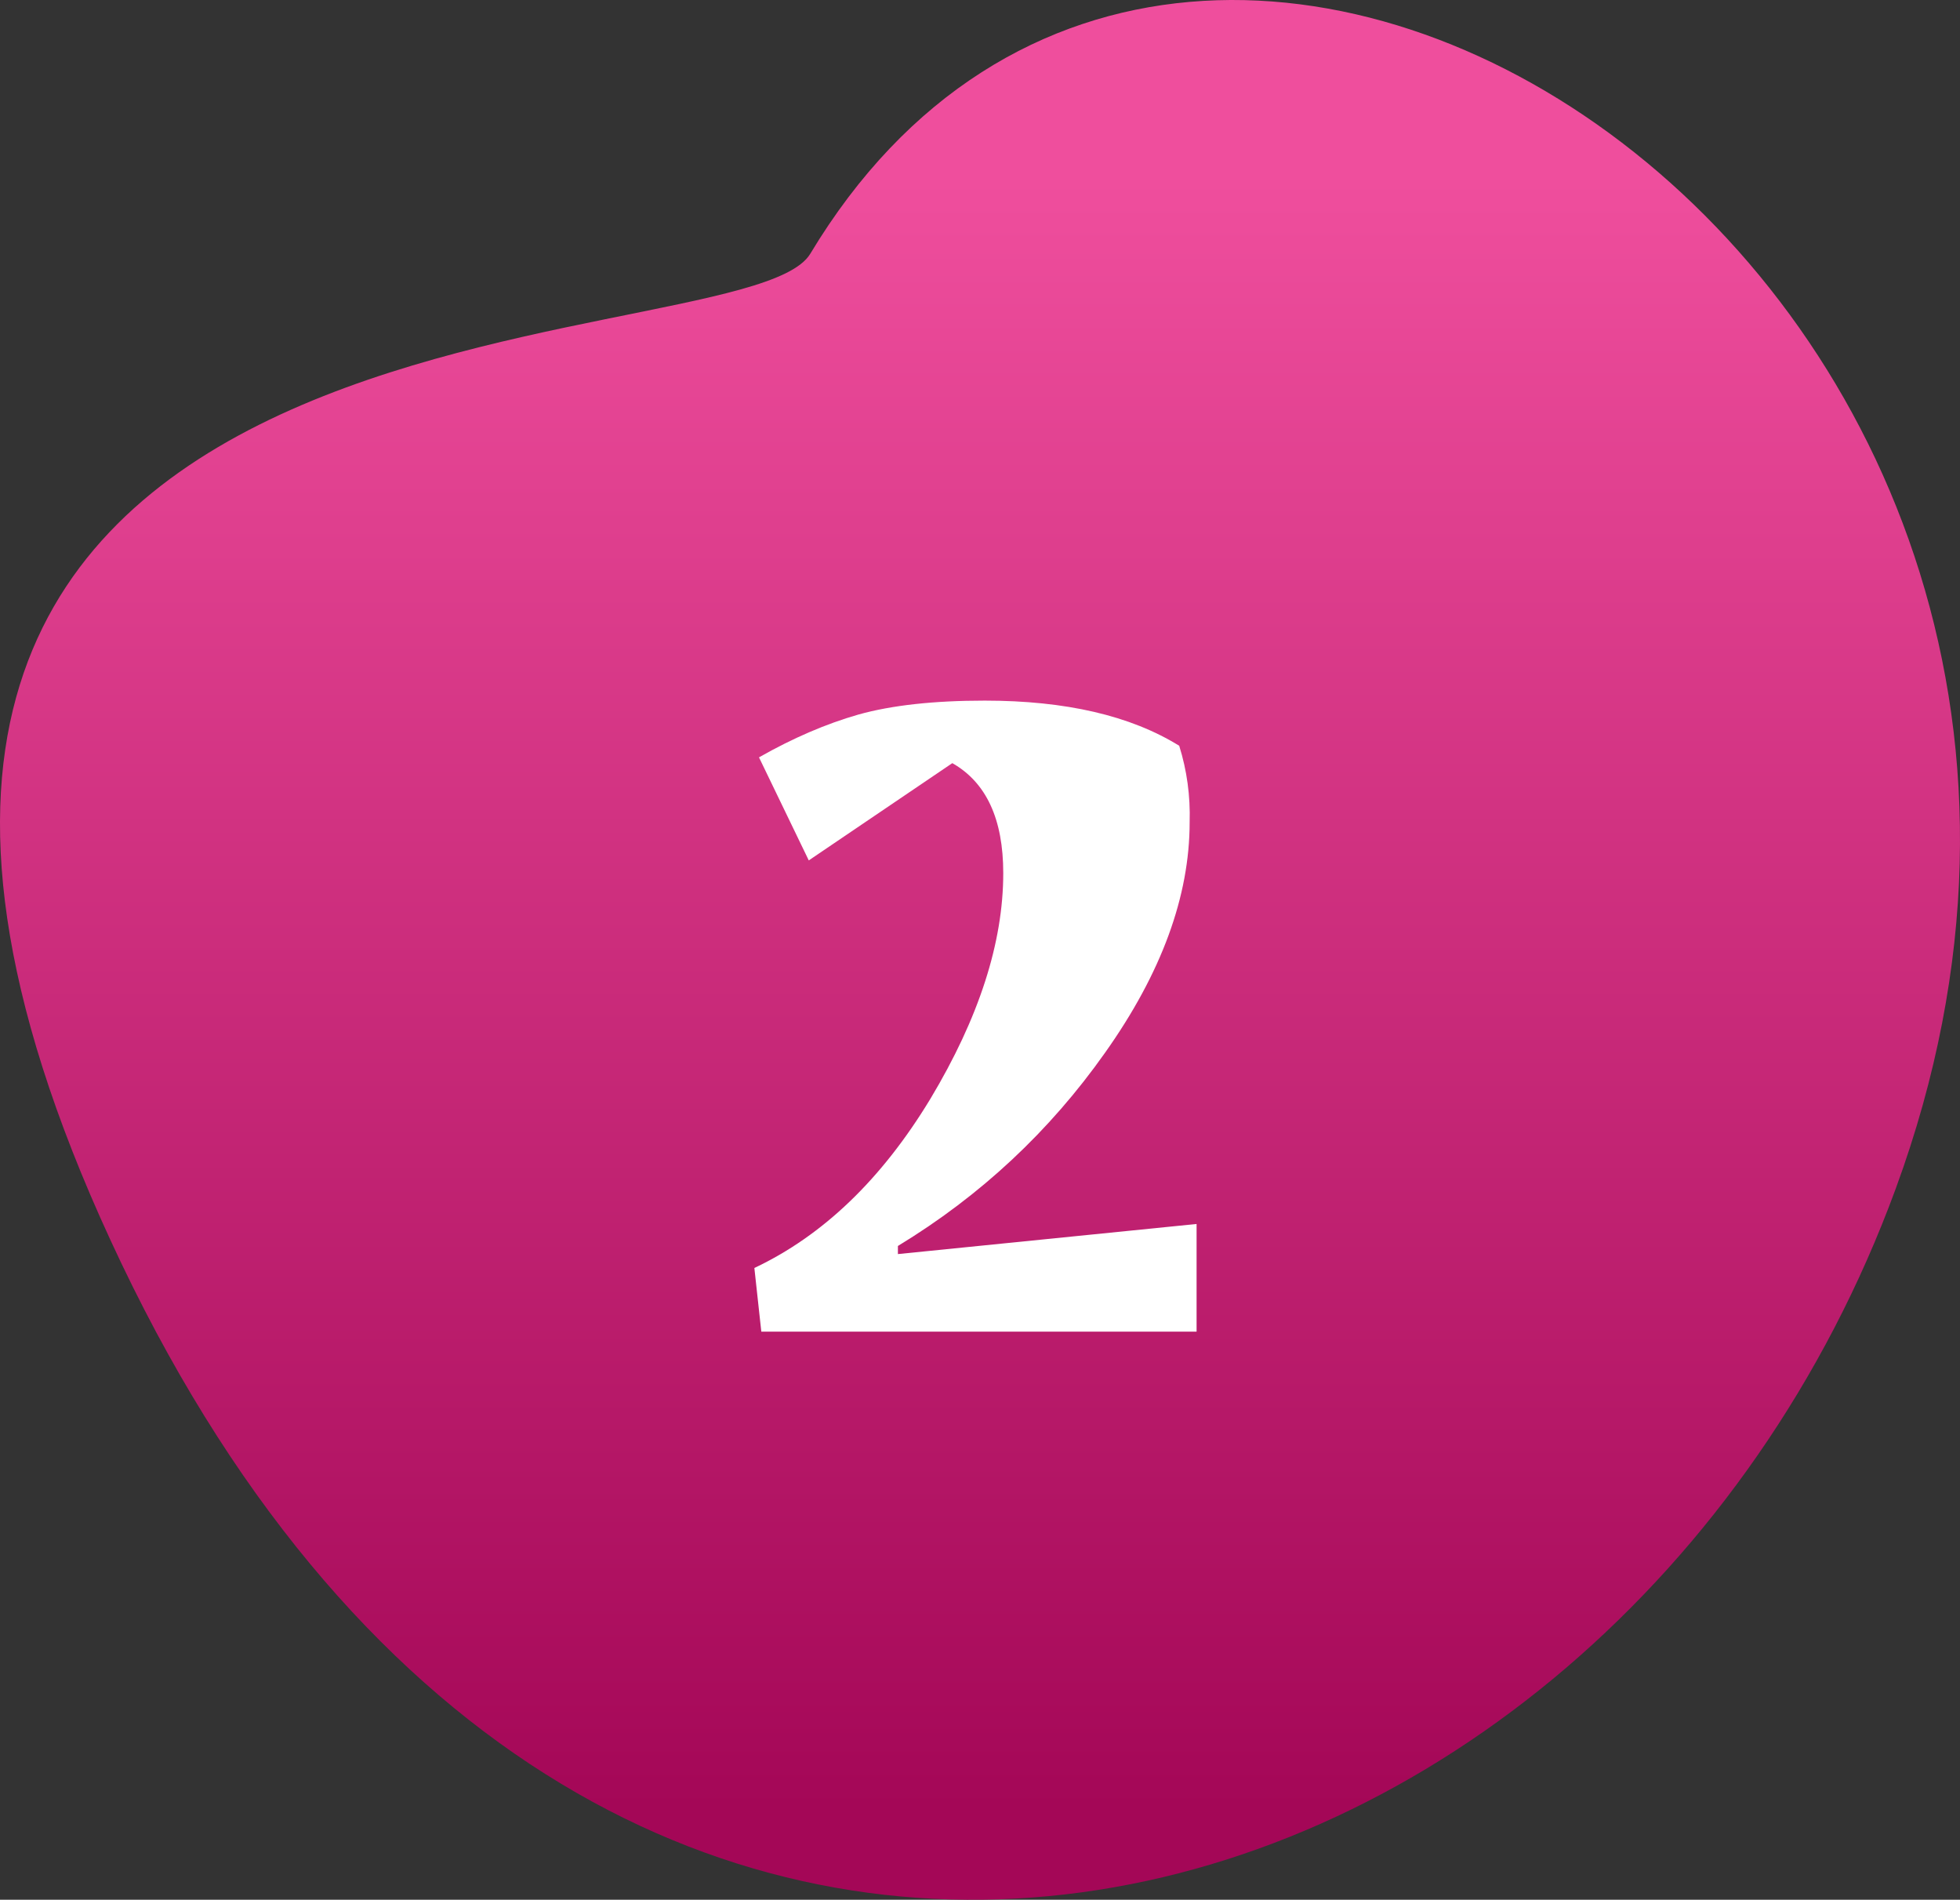
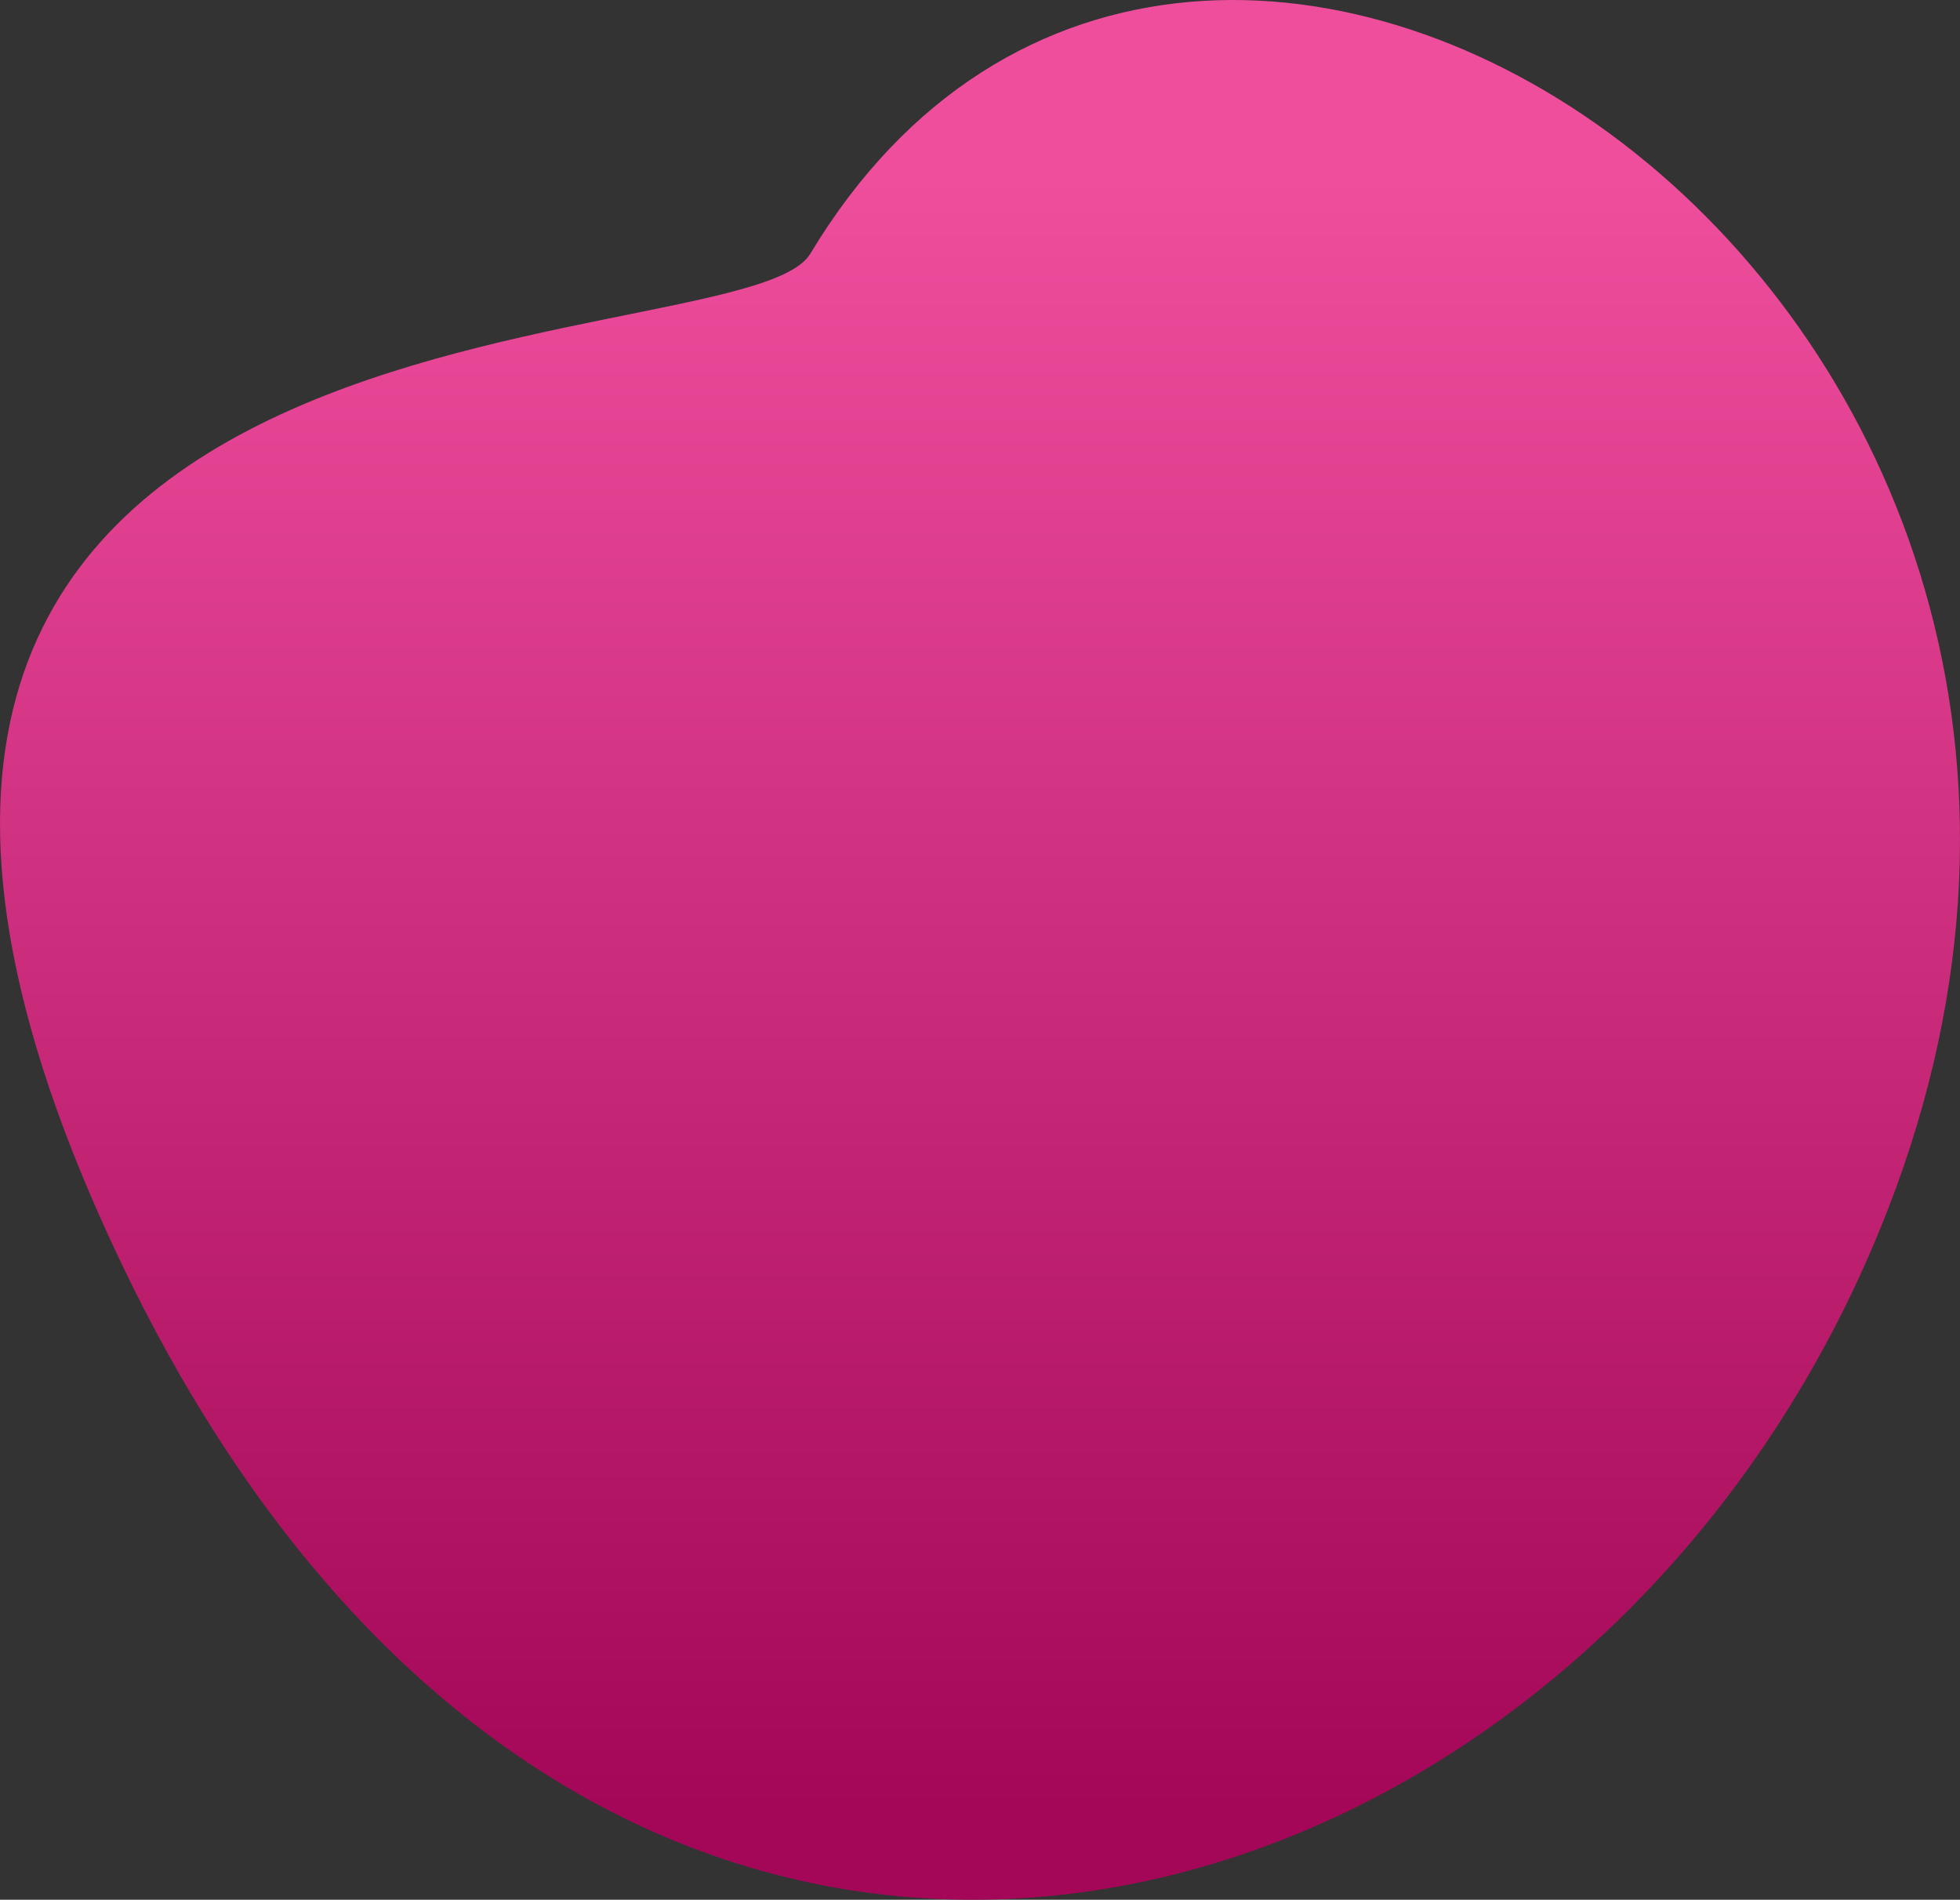
<svg xmlns="http://www.w3.org/2000/svg" width="291" height="282" viewBox="0 0 291 282" fill="none">
  <rect x="0" y="0" width="291" height="282" fill="#333333" stroke="none" />
  <path d="M281.445 176.479C330.468 42.949 177.756 -57.859 120.3 37.67C109.875 55.004 -53.436 38.074 18.036 187.563C89.196 336.4 239.287 291.309 281.445 176.479Z" fill="url(#paint0_linear)" />
-   <path d="M146.203 104C158.234 104 167.859 106.234 175.078 110.703C176.224 114.37 176.74 118.151 176.625 122.047C176.625 133.047 172.443 144.448 164.078 156.25C155.828 167.938 145.573 177.505 133.312 184.953V186.156L177.656 181.688V197.672H113.031L112 188.219C122.198 183.406 130.906 175.042 138.125 163.125C145.344 151.094 148.953 139.922 148.953 129.609C148.953 121.589 146.432 116.146 141.391 113.281L120.078 127.719L112.688 112.422C117.729 109.557 122.656 107.438 127.469 106.062C132.396 104.688 138.641 104 146.203 104Z" fill="white" />
  <defs>
    <linearGradient id="paint0_linear" x1="162.743" y1="26.451" x2="162.743" y2="268.573" gradientUnits="userSpaceOnUse">
      <stop stop-color="#EF4E9D" />
      <stop offset="1" stop-color="#A40757" />
    </linearGradient>
  </defs>
</svg>